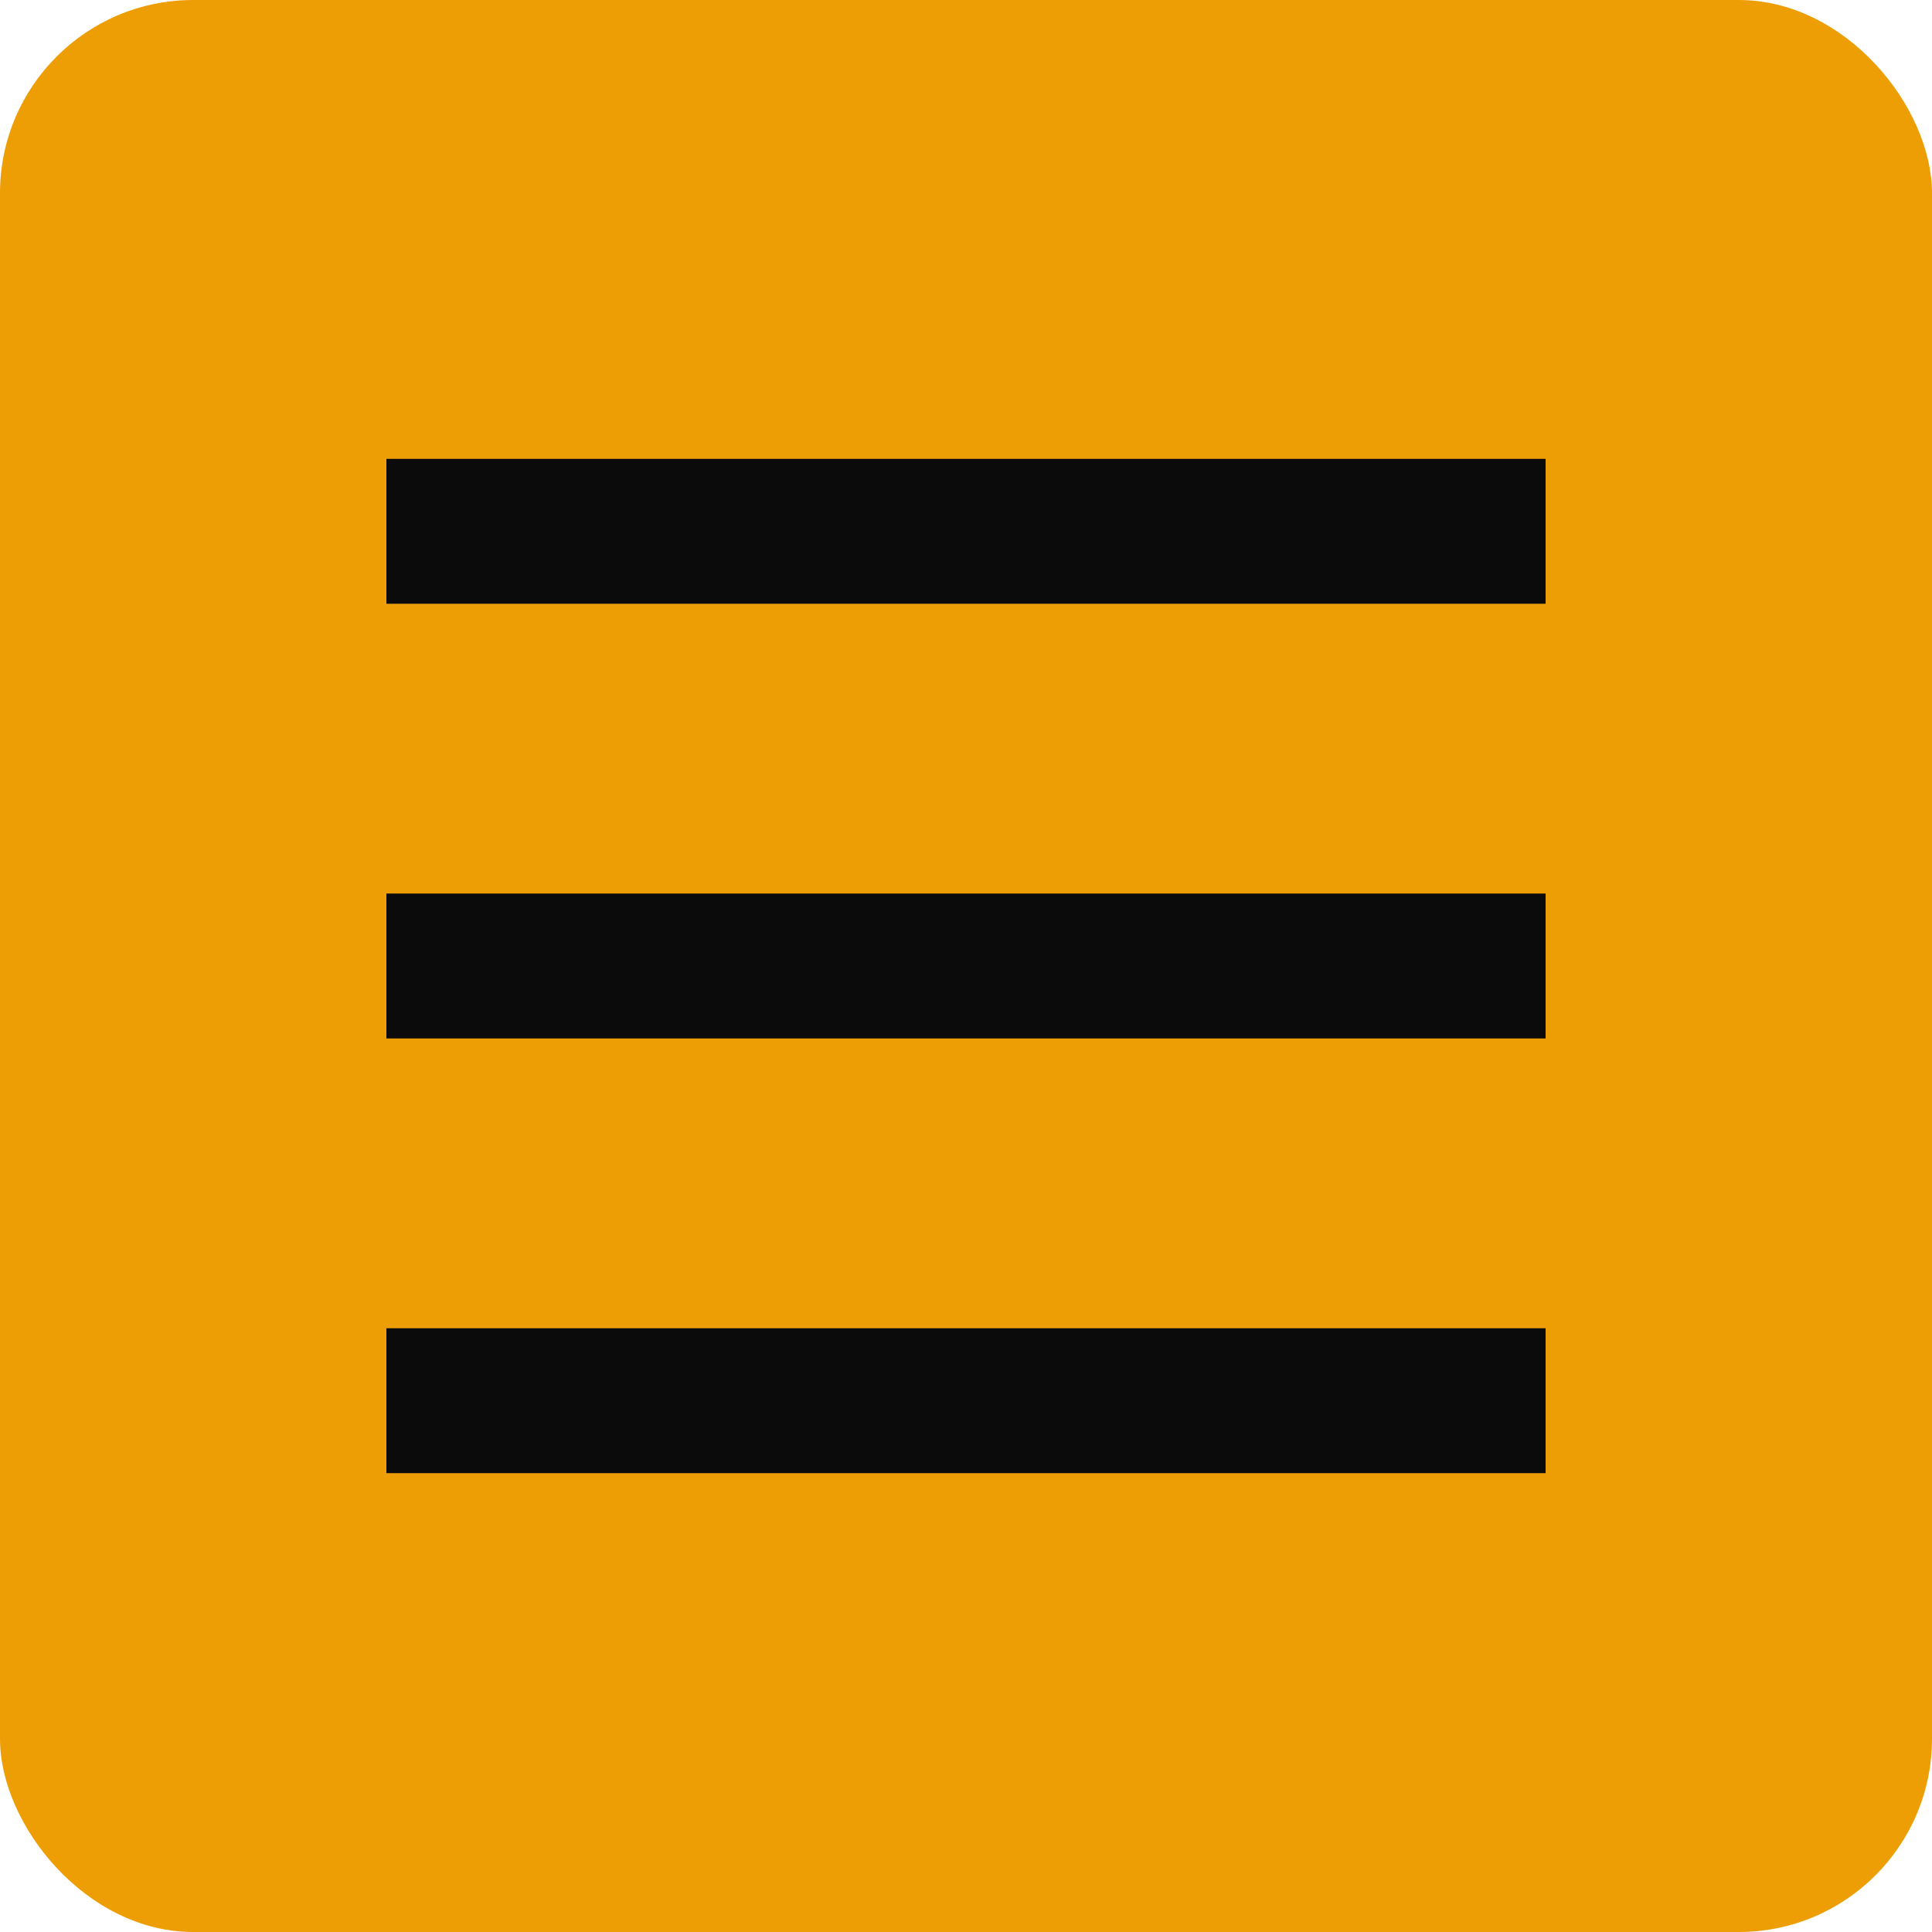
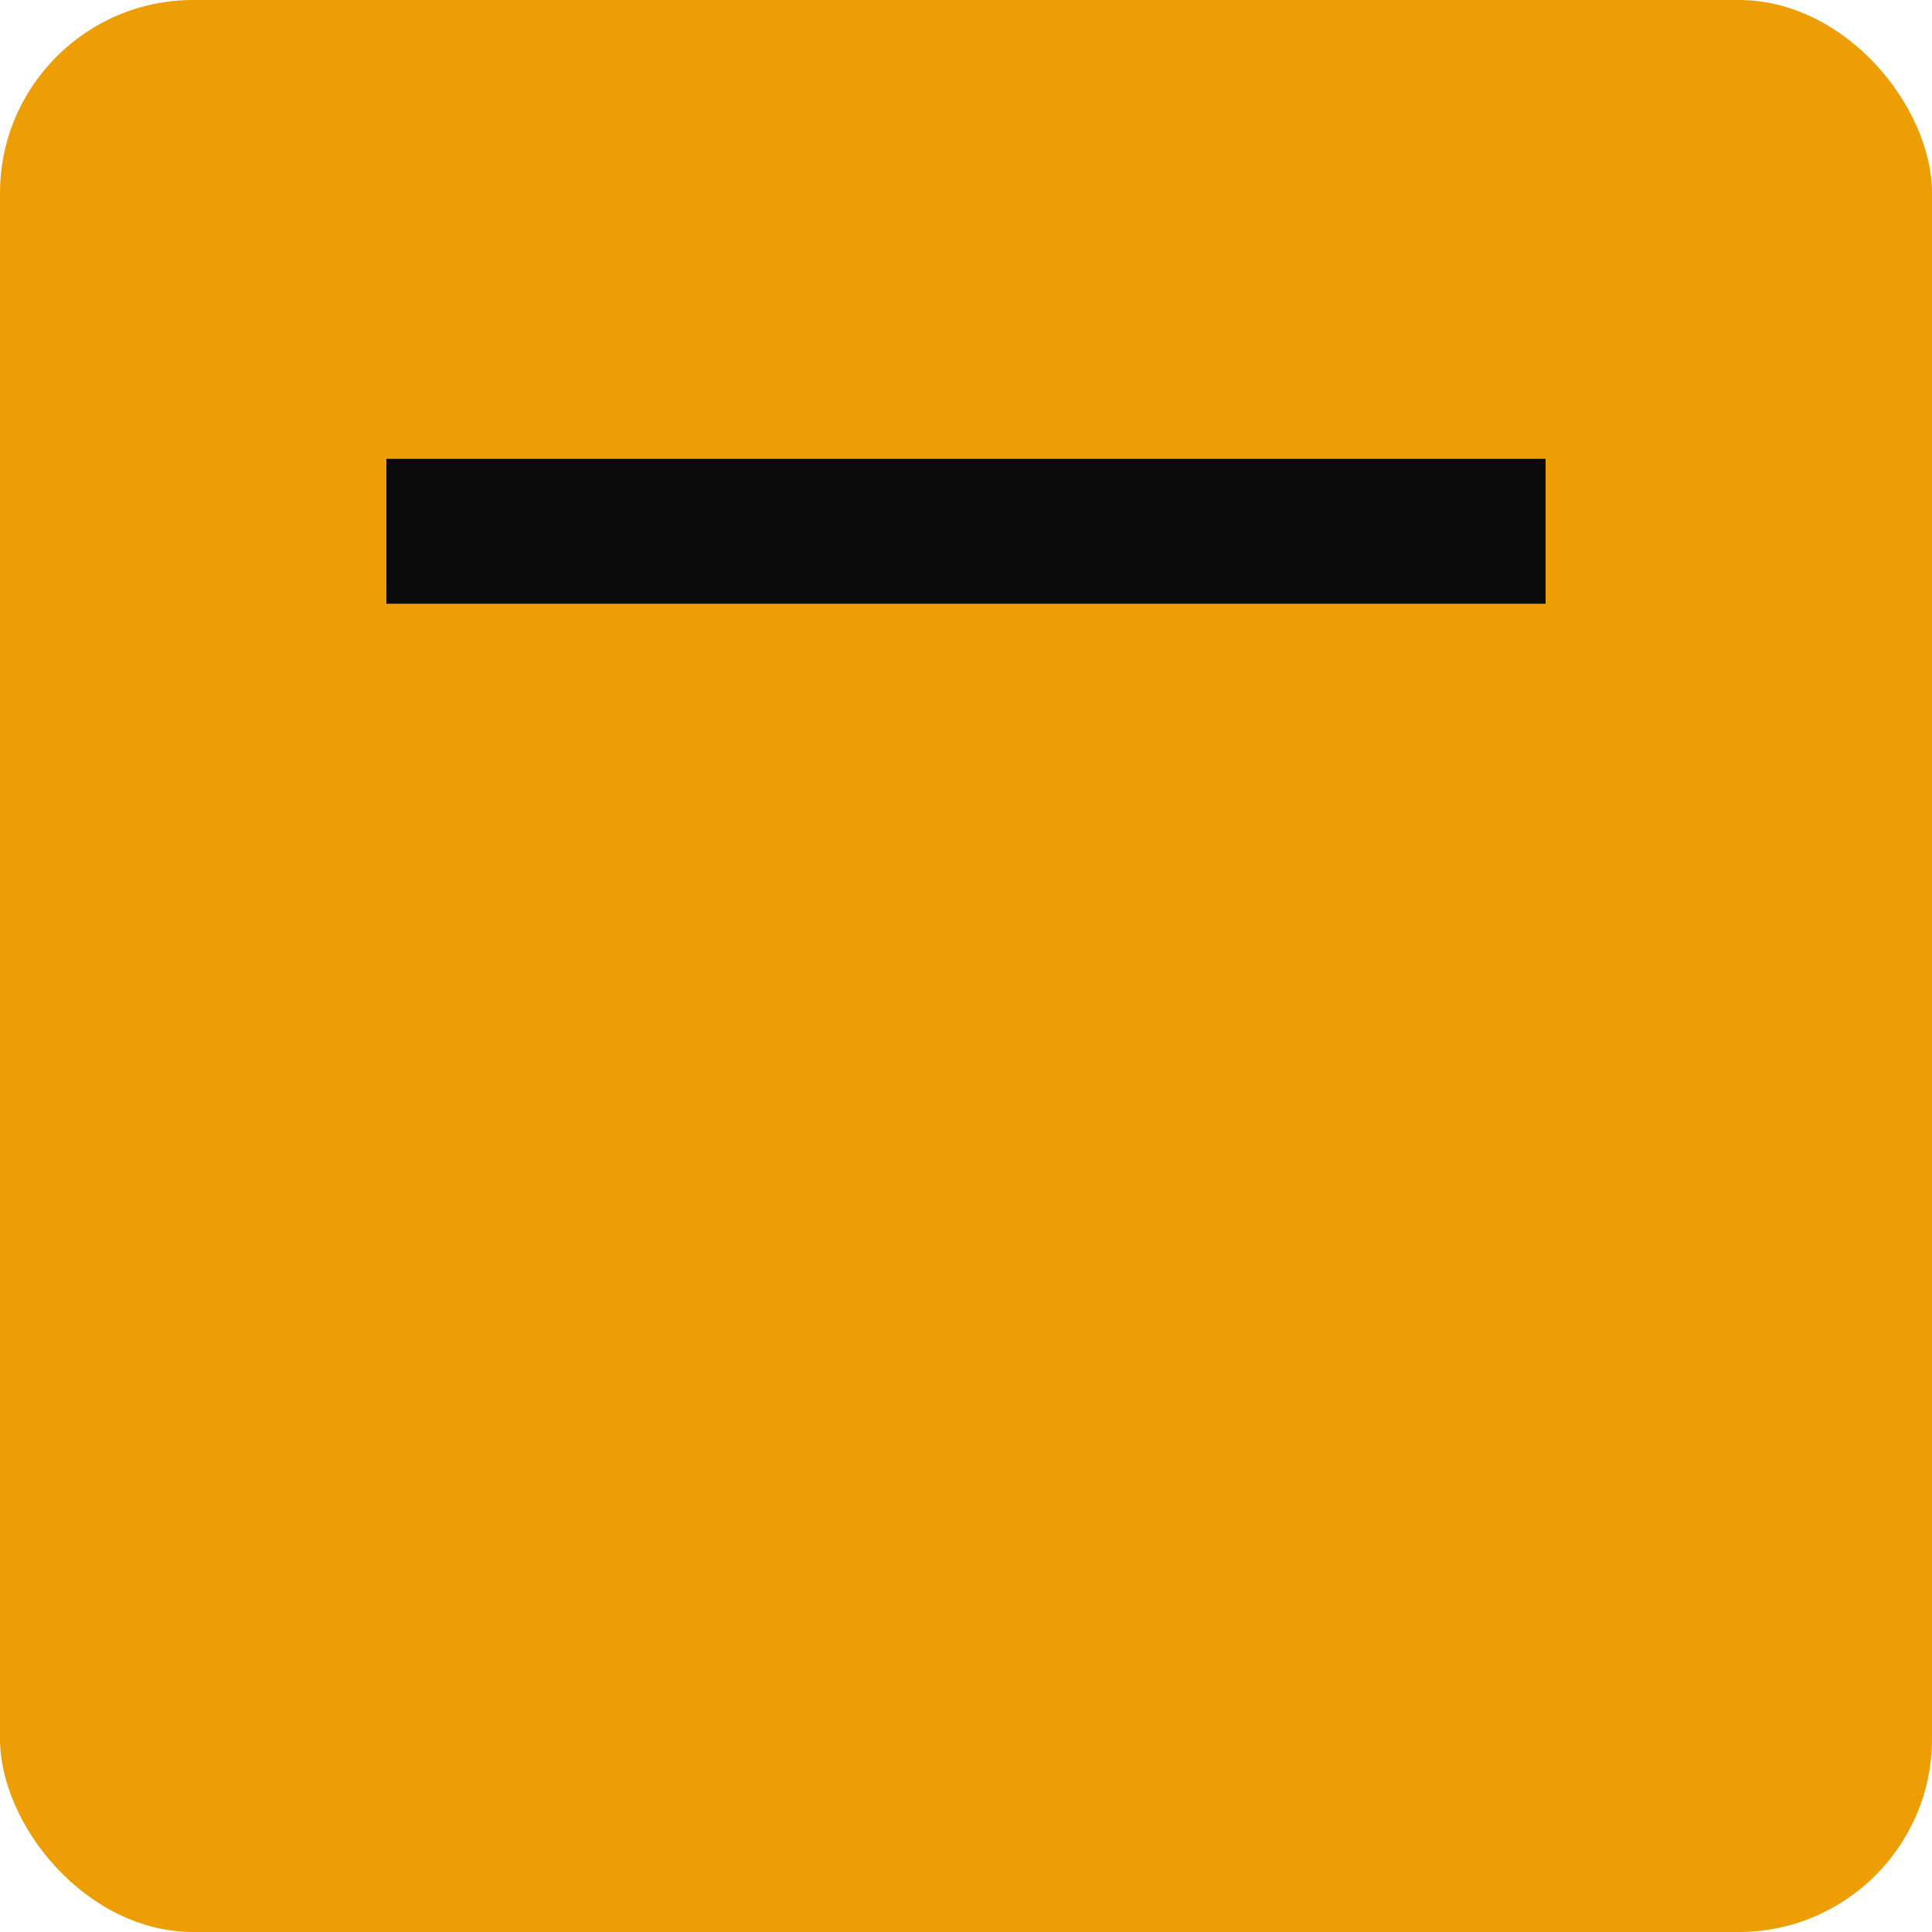
<svg xmlns="http://www.w3.org/2000/svg" width="40" height="40" viewBox="0 0 40 40" fill="none">
  <rect width="40" height="40" rx="4" fill="#EE9E05" />
  <rect x="8" y="9.5" width="24" height="3" fill="#0B0B0B" />
-   <rect x="8" y="18.5" width="24" height="3" fill="#0B0B0B" />
-   <rect x="8" y="27.5" width="24" height="3" fill="#0B0B0B" />
</svg>